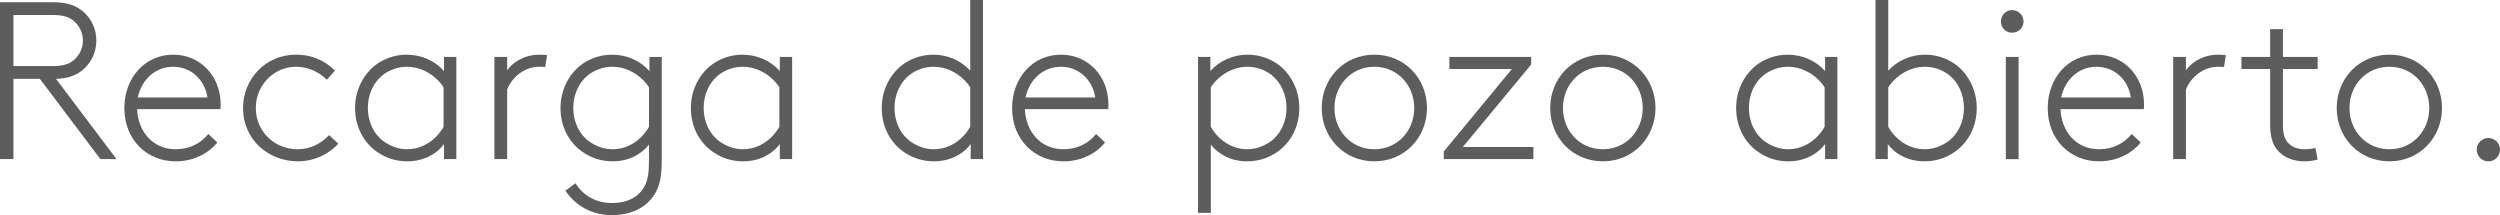
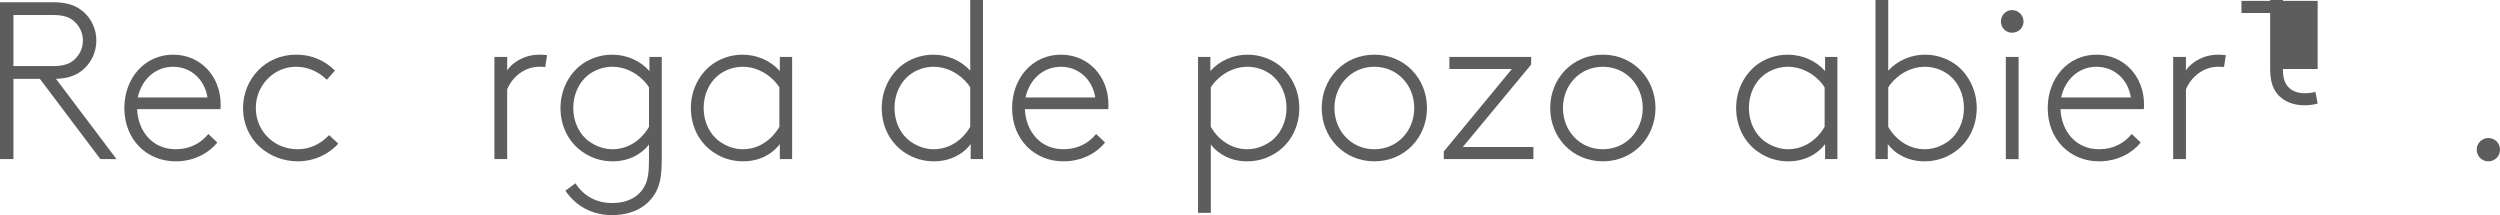
<svg xmlns="http://www.w3.org/2000/svg" version="1.1" id="Capa_1" x="0px" y="0px" width="223.195px" height="19.204px" viewBox="-19.022 -101.9 223.195 19.204" enable-background="new -19.022 -101.9 223.195 19.204" xml:space="preserve">
  <g>
    <path fill="#5D5D5D" d="M-10.06-87.696l-5.401-7.162h-2.361v7.162h-1.2V-101.7h4.781c1.28,0,2.1,0.34,2.72,0.9   c0.68,0.62,1.101,1.521,1.101,2.521s-0.42,1.9-1.101,2.521c-0.58,0.54-1.34,0.86-2.5,0.9l5.401,7.162H-10.06z M-14.301-95.999   c1,0,1.54-0.22,1.94-0.601c0.46-0.42,0.74-1.02,0.74-1.68s-0.28-1.261-0.74-1.681c-0.4-0.38-0.94-0.6-1.94-0.6h-3.521v4.561   H-14.301z" />
    <path fill="#5D5D5D" d="M0.38-89.177c-0.68,0.86-1.98,1.681-3.721,1.681c-2.561,0-4.581-1.921-4.581-4.761   c0-2.621,1.78-4.762,4.361-4.762c2.44,0,4.241,1.921,4.241,4.461c0,0.08,0,0.221-0.02,0.4h-7.441c0.08,1.94,1.34,3.581,3.44,3.581   c1.201,0,2.201-0.48,2.921-1.36L0.38-89.177z M-6.721-93.198H-0.5c-0.24-1.601-1.48-2.741-3.061-2.741   C-5.181-95.939-6.382-94.778-6.721-93.198z" />
    <path fill="#5D5D5D" d="M11.179-89.077c-0.9,1-2.2,1.58-3.601,1.58c-2.541,0-4.901-1.841-4.901-4.761   c0-2.561,1.98-4.762,4.721-4.762c1.521,0,2.661,0.601,3.481,1.421l-0.72,0.82c-0.68-0.66-1.601-1.161-2.761-1.161   c-1.92,0-3.581,1.601-3.581,3.682c0,2.04,1.6,3.681,3.741,3.681c1.06,0,2.021-0.44,2.8-1.261L11.179-89.077z" />
-     <path fill="#5D5D5D" d="M20.619-87.696v-1.341c-0.68,0.92-1.86,1.54-3.281,1.54c-0.86,0-1.82-0.22-2.72-0.86   c-1.201-0.839-1.94-2.261-1.94-3.9c0-1.521,0.66-2.861,1.7-3.741c0.76-0.62,1.8-1.021,2.9-1.021c1.32,0,2.521,0.54,3.341,1.461   v-1.261h1.1v9.123H20.619z M20.579-94.098c-0.4-0.68-1.6-1.841-3.281-1.841c-0.76,0-1.56,0.261-2.2,0.78   c-0.8,0.66-1.28,1.721-1.28,2.901c0,1.26,0.56,2.38,1.44,3c0.58,0.4,1.28,0.681,2.06,0.681c1.34,0,2.541-0.761,3.261-2.001V-94.098   z" />
    <path fill="#5D5D5D" d="M29.658-95.919c-0.12-0.021-0.48-0.021-0.54-0.021c-1.24,0-2.38,0.841-2.86,2.021v6.223h-1.141v-9.123   h1.141v1.2c0.42-0.64,1.46-1.4,2.88-1.4c0.16,0,0.56,0.021,0.68,0.04L29.658-95.919z" />
    <path fill="#5D5D5D" d="M39.559-84.797c-0.66,1.24-1.96,2.101-3.961,2.101c-1.74,0-3.221-0.8-4.141-2.181l0.9-0.66   c0.68,1.08,1.8,1.761,3.26,1.761c1.541,0,2.481-0.66,2.941-1.561c0.28-0.56,0.36-1.22,0.36-2.359v-1.301   c-0.68,0.88-1.82,1.5-3.241,1.5c-0.86,0-1.82-0.22-2.72-0.86c-1.201-0.839-1.94-2.261-1.94-3.9c0-1.521,0.66-2.861,1.7-3.741   c0.76-0.62,1.8-1.021,2.9-1.021c1.32,0,2.521,0.54,3.341,1.461v-1.261h1.1v9.082C40.059-86.397,39.939-85.516,39.559-84.797z    M38.919-94.098c-0.4-0.68-1.6-1.841-3.281-1.841c-0.76,0-1.56,0.261-2.2,0.78c-0.8,0.66-1.28,1.721-1.28,2.901   c0,1.26,0.56,2.38,1.44,3c0.58,0.4,1.28,0.681,2.06,0.681c1.34,0,2.541-0.761,3.261-2.001V-94.098z" />
    <path fill="#5D5D5D" d="M50.598-87.696v-1.341c-0.68,0.92-1.86,1.54-3.281,1.54c-0.86,0-1.82-0.22-2.72-0.86   c-1.201-0.839-1.94-2.261-1.94-3.9c0-1.521,0.66-2.861,1.7-3.741c0.76-0.62,1.8-1.021,2.9-1.021c1.32,0,2.521,0.54,3.341,1.461   v-1.261h1.1v9.123H50.598z M50.558-94.098c-0.4-0.68-1.6-1.841-3.281-1.841c-0.76,0-1.56,0.261-2.2,0.78   c-0.8,0.66-1.28,1.721-1.28,2.901c0,1.26,0.56,2.38,1.44,3c0.58,0.4,1.28,0.681,2.06,0.681c1.34,0,2.541-0.761,3.261-2.001V-94.098   z" />
    <path fill="#5D5D5D" d="M61.637-88.357c-1.201-0.839-1.94-2.261-1.94-3.9c0-1.521,0.66-2.861,1.7-3.741   c0.76-0.62,1.8-1.021,2.9-1.021c1.26,0,2.441,0.5,3.301,1.421v-6.302h1.14v14.204h-1.1v-1.341c-0.68,0.92-1.86,1.54-3.281,1.54   C63.497-87.497,62.537-87.717,61.637-88.357z M67.598-94.098c-0.4-0.68-1.6-1.841-3.281-1.841c-0.76,0-1.56,0.261-2.2,0.78   c-0.8,0.66-1.28,1.721-1.28,2.901c0,1.26,0.56,2.38,1.44,3c0.58,0.4,1.28,0.681,2.06,0.681c1.34,0,2.541-0.761,3.261-2.001V-94.098   z" />
    <path fill="#5D5D5D" d="M79.638-89.177c-0.68,0.86-1.98,1.681-3.721,1.681c-2.561,0-4.581-1.921-4.581-4.761   c0-2.621,1.78-4.762,4.361-4.762c2.44,0,4.241,1.921,4.241,4.461c0,0.08,0,0.221-0.02,0.4h-7.441c0.08,1.94,1.34,3.581,3.44,3.581   c1.201,0,2.201-0.48,2.921-1.36L79.638-89.177z M72.536-93.198h6.221c-0.24-1.601-1.48-2.741-3.061-2.741   C74.076-95.939,72.876-94.778,72.536-93.198z" />
    <path fill="#5D5D5D" d="M87.936-82.896v-13.923h1.101v1.261c0.82-0.921,2.02-1.461,3.34-1.461c1.101,0,2.14,0.4,2.901,1.021   c1.04,0.88,1.7,2.221,1.7,3.741c0,1.64-0.74,3.062-1.94,3.9c-0.899,0.641-1.86,0.86-2.721,0.86c-1.42,0-2.561-0.62-3.24-1.5v6.101   H87.936z M89.076-90.578c0.72,1.24,1.92,2.001,3.26,2.001c0.78,0,1.481-0.28,2.061-0.681c0.88-0.62,1.439-1.74,1.439-3   c0-1.181-0.479-2.241-1.279-2.901c-0.641-0.52-1.441-0.78-2.201-0.78c-1.68,0-2.88,1.161-3.28,1.841V-90.578z" />
    <path fill="#5D5D5D" d="M103.676-87.497c-2.721,0-4.7-2.141-4.7-4.761c0-2.621,1.979-4.762,4.7-4.762s4.701,2.141,4.701,4.762   C108.377-89.637,106.397-87.497,103.676-87.497z M103.676-95.939c-2.061,0-3.561,1.641-3.561,3.682c0,2.04,1.5,3.681,3.561,3.681   s3.562-1.641,3.562-3.681C107.238-94.299,105.737-95.939,103.676-95.939z" />
    <path fill="#5D5D5D" d="M115.956-95.739h-5.58v-1.08h7.301v0.681l-6.102,7.361h6.302v1.081h-8.001v-0.681L115.956-95.739z" />
    <path fill="#5D5D5D" d="M124.076-87.497c-2.721,0-4.7-2.141-4.7-4.761c0-2.621,1.979-4.762,4.7-4.762s4.701,2.141,4.701,4.762   C128.778-89.637,126.797-87.497,124.076-87.497z M124.076-95.939c-2.061,0-3.561,1.641-3.561,3.682c0,2.04,1.5,3.681,3.561,3.681   s3.562-1.641,3.562-3.681C127.638-94.299,126.137-95.939,124.076-95.939z" />
    <path fill="#5D5D5D" d="M143.918-87.696v-1.341c-0.682,0.92-1.862,1.54-3.282,1.54c-0.859,0-1.82-0.22-2.721-0.86   c-1.2-0.839-1.939-2.261-1.939-3.9c0-1.521,0.66-2.861,1.699-3.741c0.761-0.62,1.801-1.021,2.9-1.021   c1.32,0,2.522,0.54,3.342,1.461v-1.261h1.1v9.123H143.918z M143.877-94.098c-0.4-0.68-1.6-1.841-3.281-1.841   c-0.76,0-1.56,0.261-2.2,0.78c-0.801,0.66-1.28,1.721-1.28,2.901c0,1.26,0.56,2.38,1.44,3c0.58,0.4,1.28,0.681,2.061,0.681   c1.34,0,2.54-0.761,3.26-2.001V-94.098z" />
    <path fill="#5D5D5D" d="M149.515-89.037v1.341h-1.1V-101.9h1.141v6.302c0.859-0.921,2.039-1.421,3.299-1.421   c1.102,0,2.141,0.4,2.902,1.021c1.039,0.88,1.699,2.221,1.699,3.741c0,1.64-0.74,3.062-1.939,3.9c-0.9,0.641-1.861,0.86-2.721,0.86   C151.377-87.497,150.195-88.117,149.515-89.037z M149.556-90.578c0.719,1.24,1.92,2.001,3.26,2.001c0.779,0,1.48-0.28,2.061-0.681   c0.881-0.62,1.439-1.74,1.439-3c0-1.181-0.479-2.241-1.279-2.901c-0.641-0.52-1.441-0.78-2.201-0.78   c-1.68,0-2.881,1.161-3.279,1.841V-90.578z" />
    <path fill="#5D5D5D" d="M160.615-101c0.561,0,1.02,0.46,1.02,1.021c0,0.56-0.459,1-1.02,1s-1-0.44-1-1   C159.615-100.54,160.054-101,160.615-101z M160.054-96.819h1.141v9.123h-1.141V-96.819z" />
    <path fill="#5D5D5D" d="M172.095-89.177c-0.68,0.86-1.98,1.681-3.721,1.681c-2.561,0-4.58-1.921-4.58-4.761   c0-2.621,1.779-4.762,4.361-4.762c2.439,0,4.24,1.921,4.24,4.461c0,0.08,0,0.221-0.02,0.4h-7.441c0.08,1.94,1.34,3.581,3.439,3.581   c1.201,0,2.201-0.48,2.922-1.36L172.095-89.177z M164.994-93.198h6.223c-0.24-1.601-1.48-2.741-3.061-2.741   C166.535-95.939,165.334-94.778,164.994-93.198z" />
    <path fill="#5D5D5D" d="M179.535-95.919c-0.119-0.021-0.48-0.021-0.539-0.021c-1.24,0-2.381,0.841-2.861,2.021v6.223h-1.141v-9.123   h1.141v1.2c0.42-0.64,1.461-1.4,2.881-1.4c0.16,0,0.561,0.021,0.68,0.04L179.535-95.919z" />
-     <path fill="#5D5D5D" d="M187.894-95.739h-3.1v5.002c0,0.819,0.16,1.22,0.4,1.52c0.32,0.4,0.84,0.641,1.52,0.641   c0.26,0,0.641-0.021,0.98-0.119l0.199,1.039c-0.299,0.1-0.82,0.16-1.18,0.16c-0.84,0-1.82-0.26-2.439-1.04   c-0.4-0.5-0.621-1.159-0.621-2.241v-4.961h-2.561v-1.08h2.561v-2.48h1.141v2.48h3.1V-95.739z" />
-     <path fill="#5D5D5D" d="M194.295-87.497c-2.721,0-4.701-2.141-4.701-4.761c0-2.621,1.98-4.762,4.701-4.762s4.701,2.141,4.701,4.762   C198.996-89.637,197.015-87.497,194.295-87.497z M194.295-95.939c-2.061,0-3.561,1.641-3.561,3.682c0,2.04,1.5,3.681,3.561,3.681   s3.561-1.641,3.561-3.681C197.855-94.299,196.355-95.939,194.295-95.939z" />
+     <path fill="#5D5D5D" d="M187.894-95.739h-3.1c0,0.819,0.16,1.22,0.4,1.52c0.32,0.4,0.84,0.641,1.52,0.641   c0.26,0,0.641-0.021,0.98-0.119l0.199,1.039c-0.299,0.1-0.82,0.16-1.18,0.16c-0.84,0-1.82-0.26-2.439-1.04   c-0.4-0.5-0.621-1.159-0.621-2.241v-4.961h-2.561v-1.08h2.561v-2.48h1.141v2.48h3.1V-95.739z" />
    <path fill="#5D5D5D" d="M203.135-89.578c0.58,0,1.039,0.461,1.039,1.041s-0.459,1.04-1.039,1.04s-1.041-0.46-1.041-1.04   S202.554-89.578,203.135-89.578z" />
  </g>
</svg>